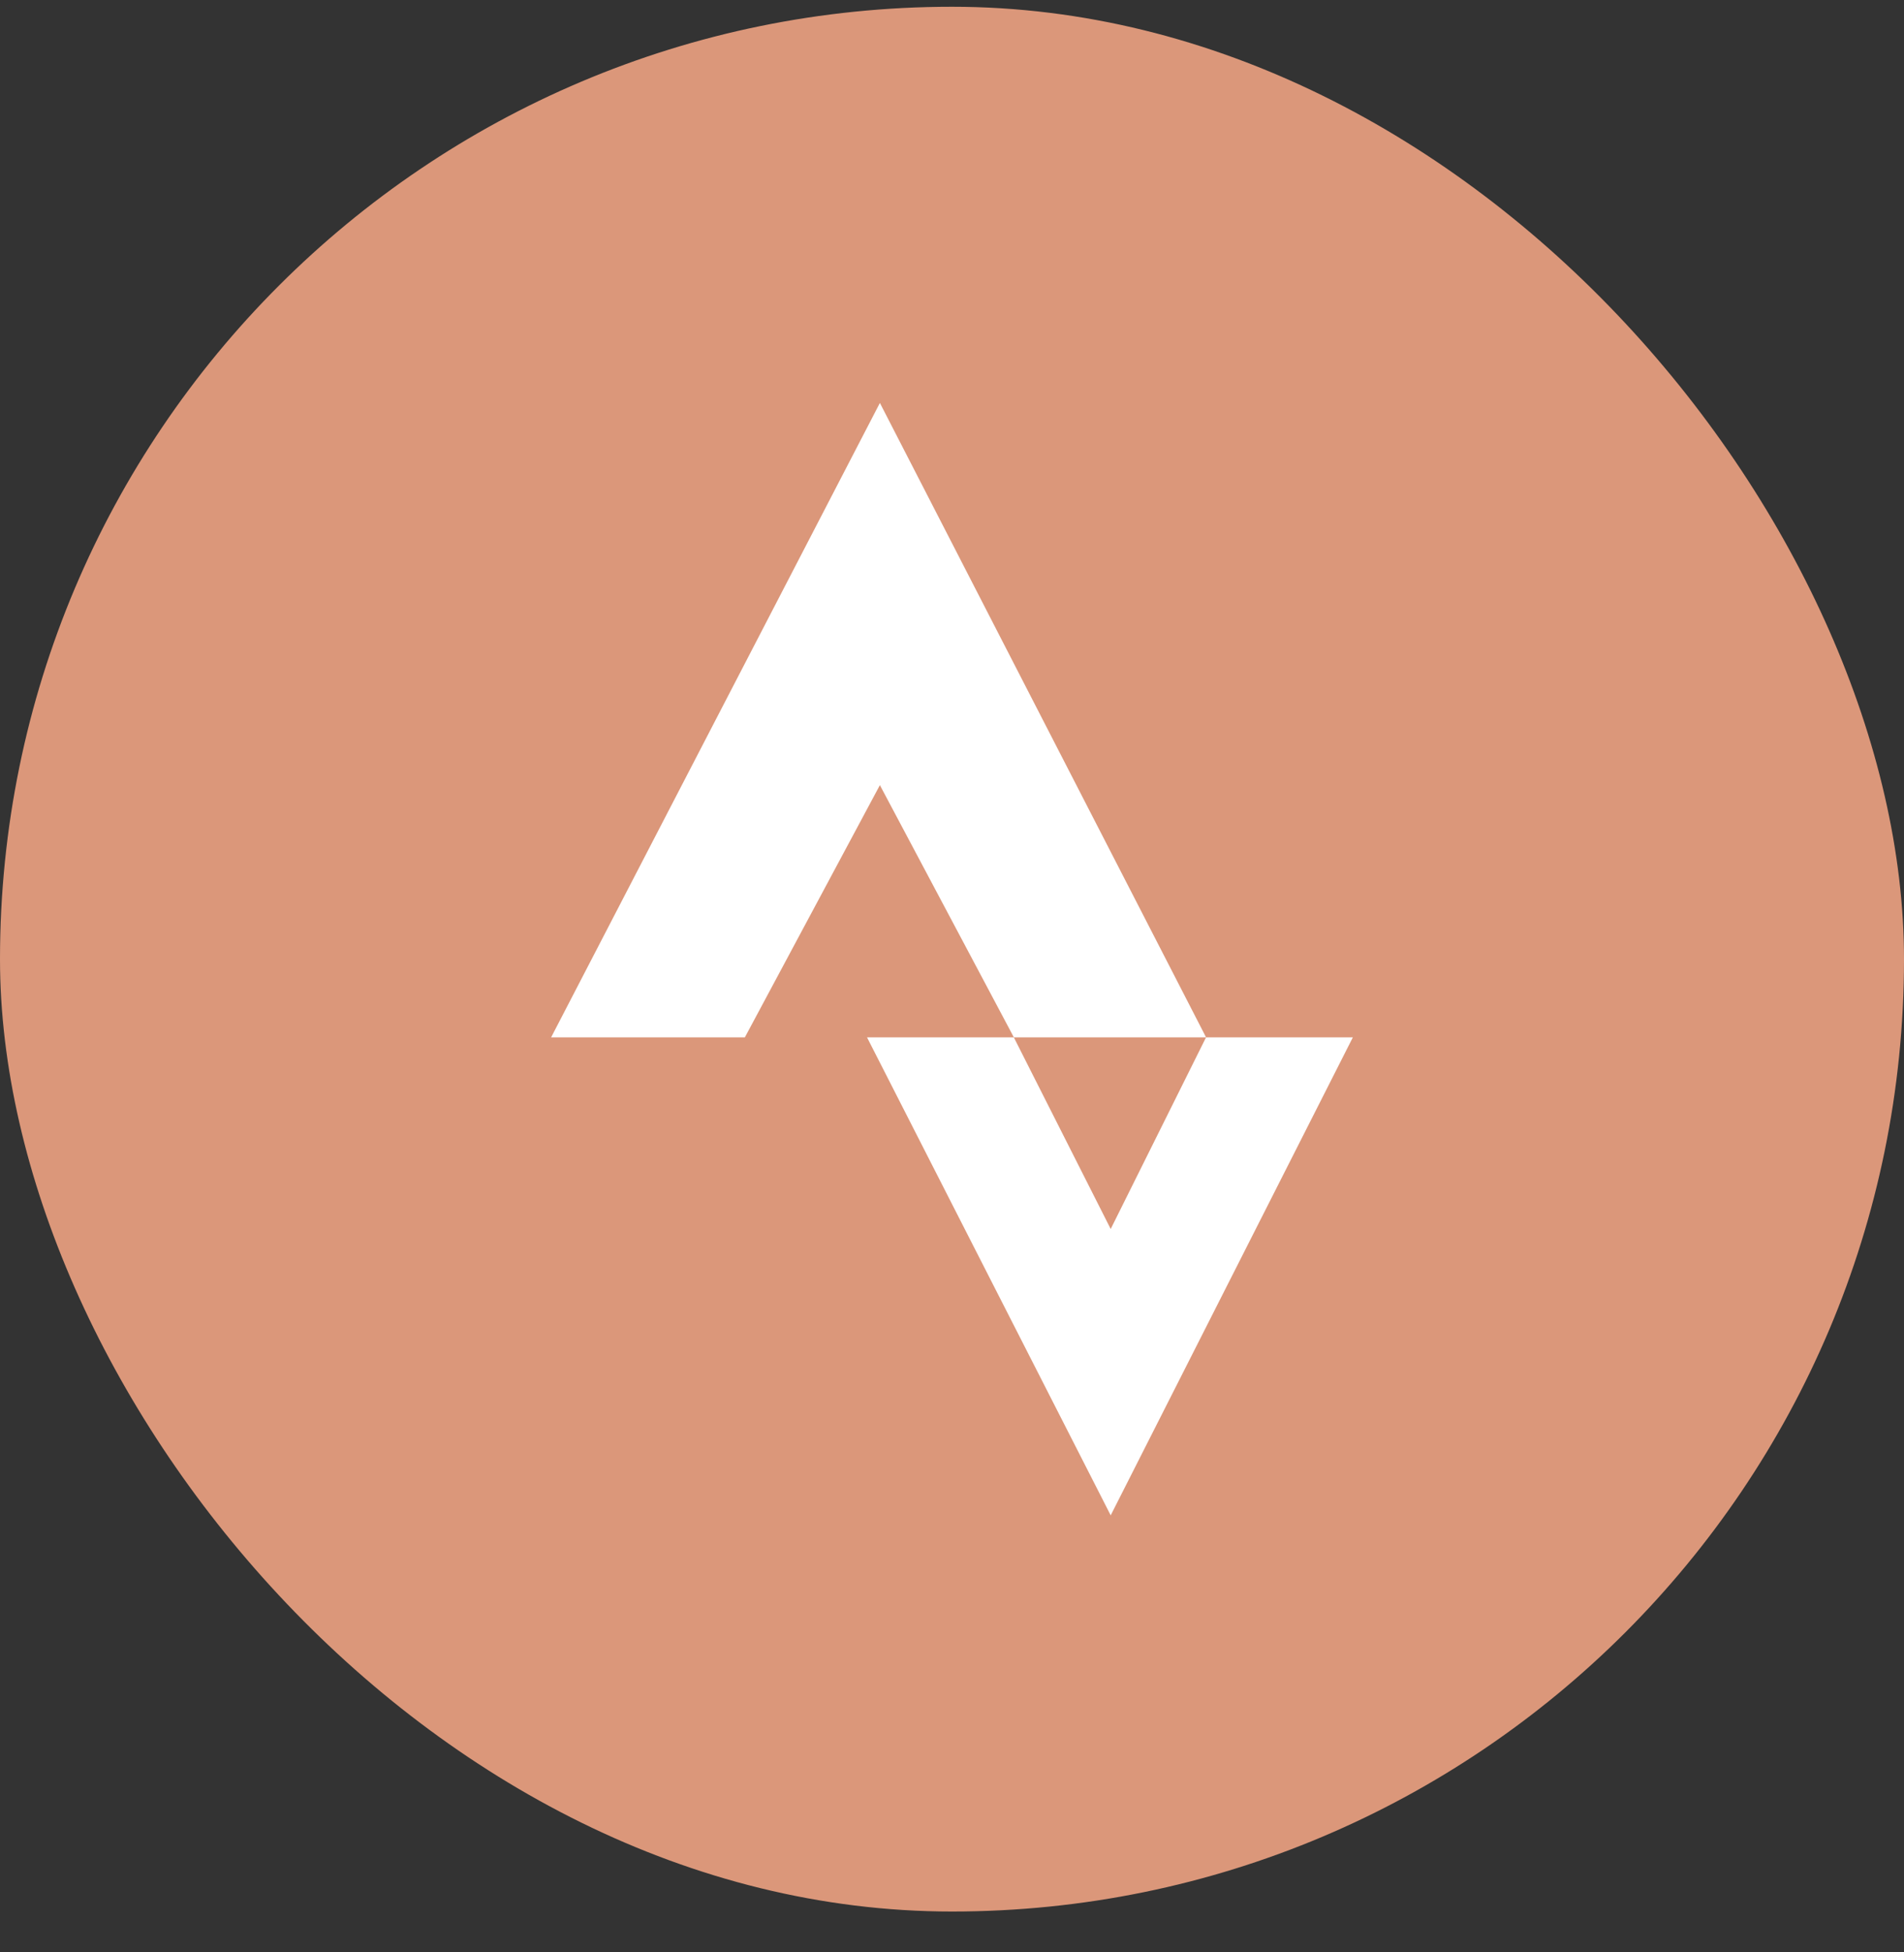
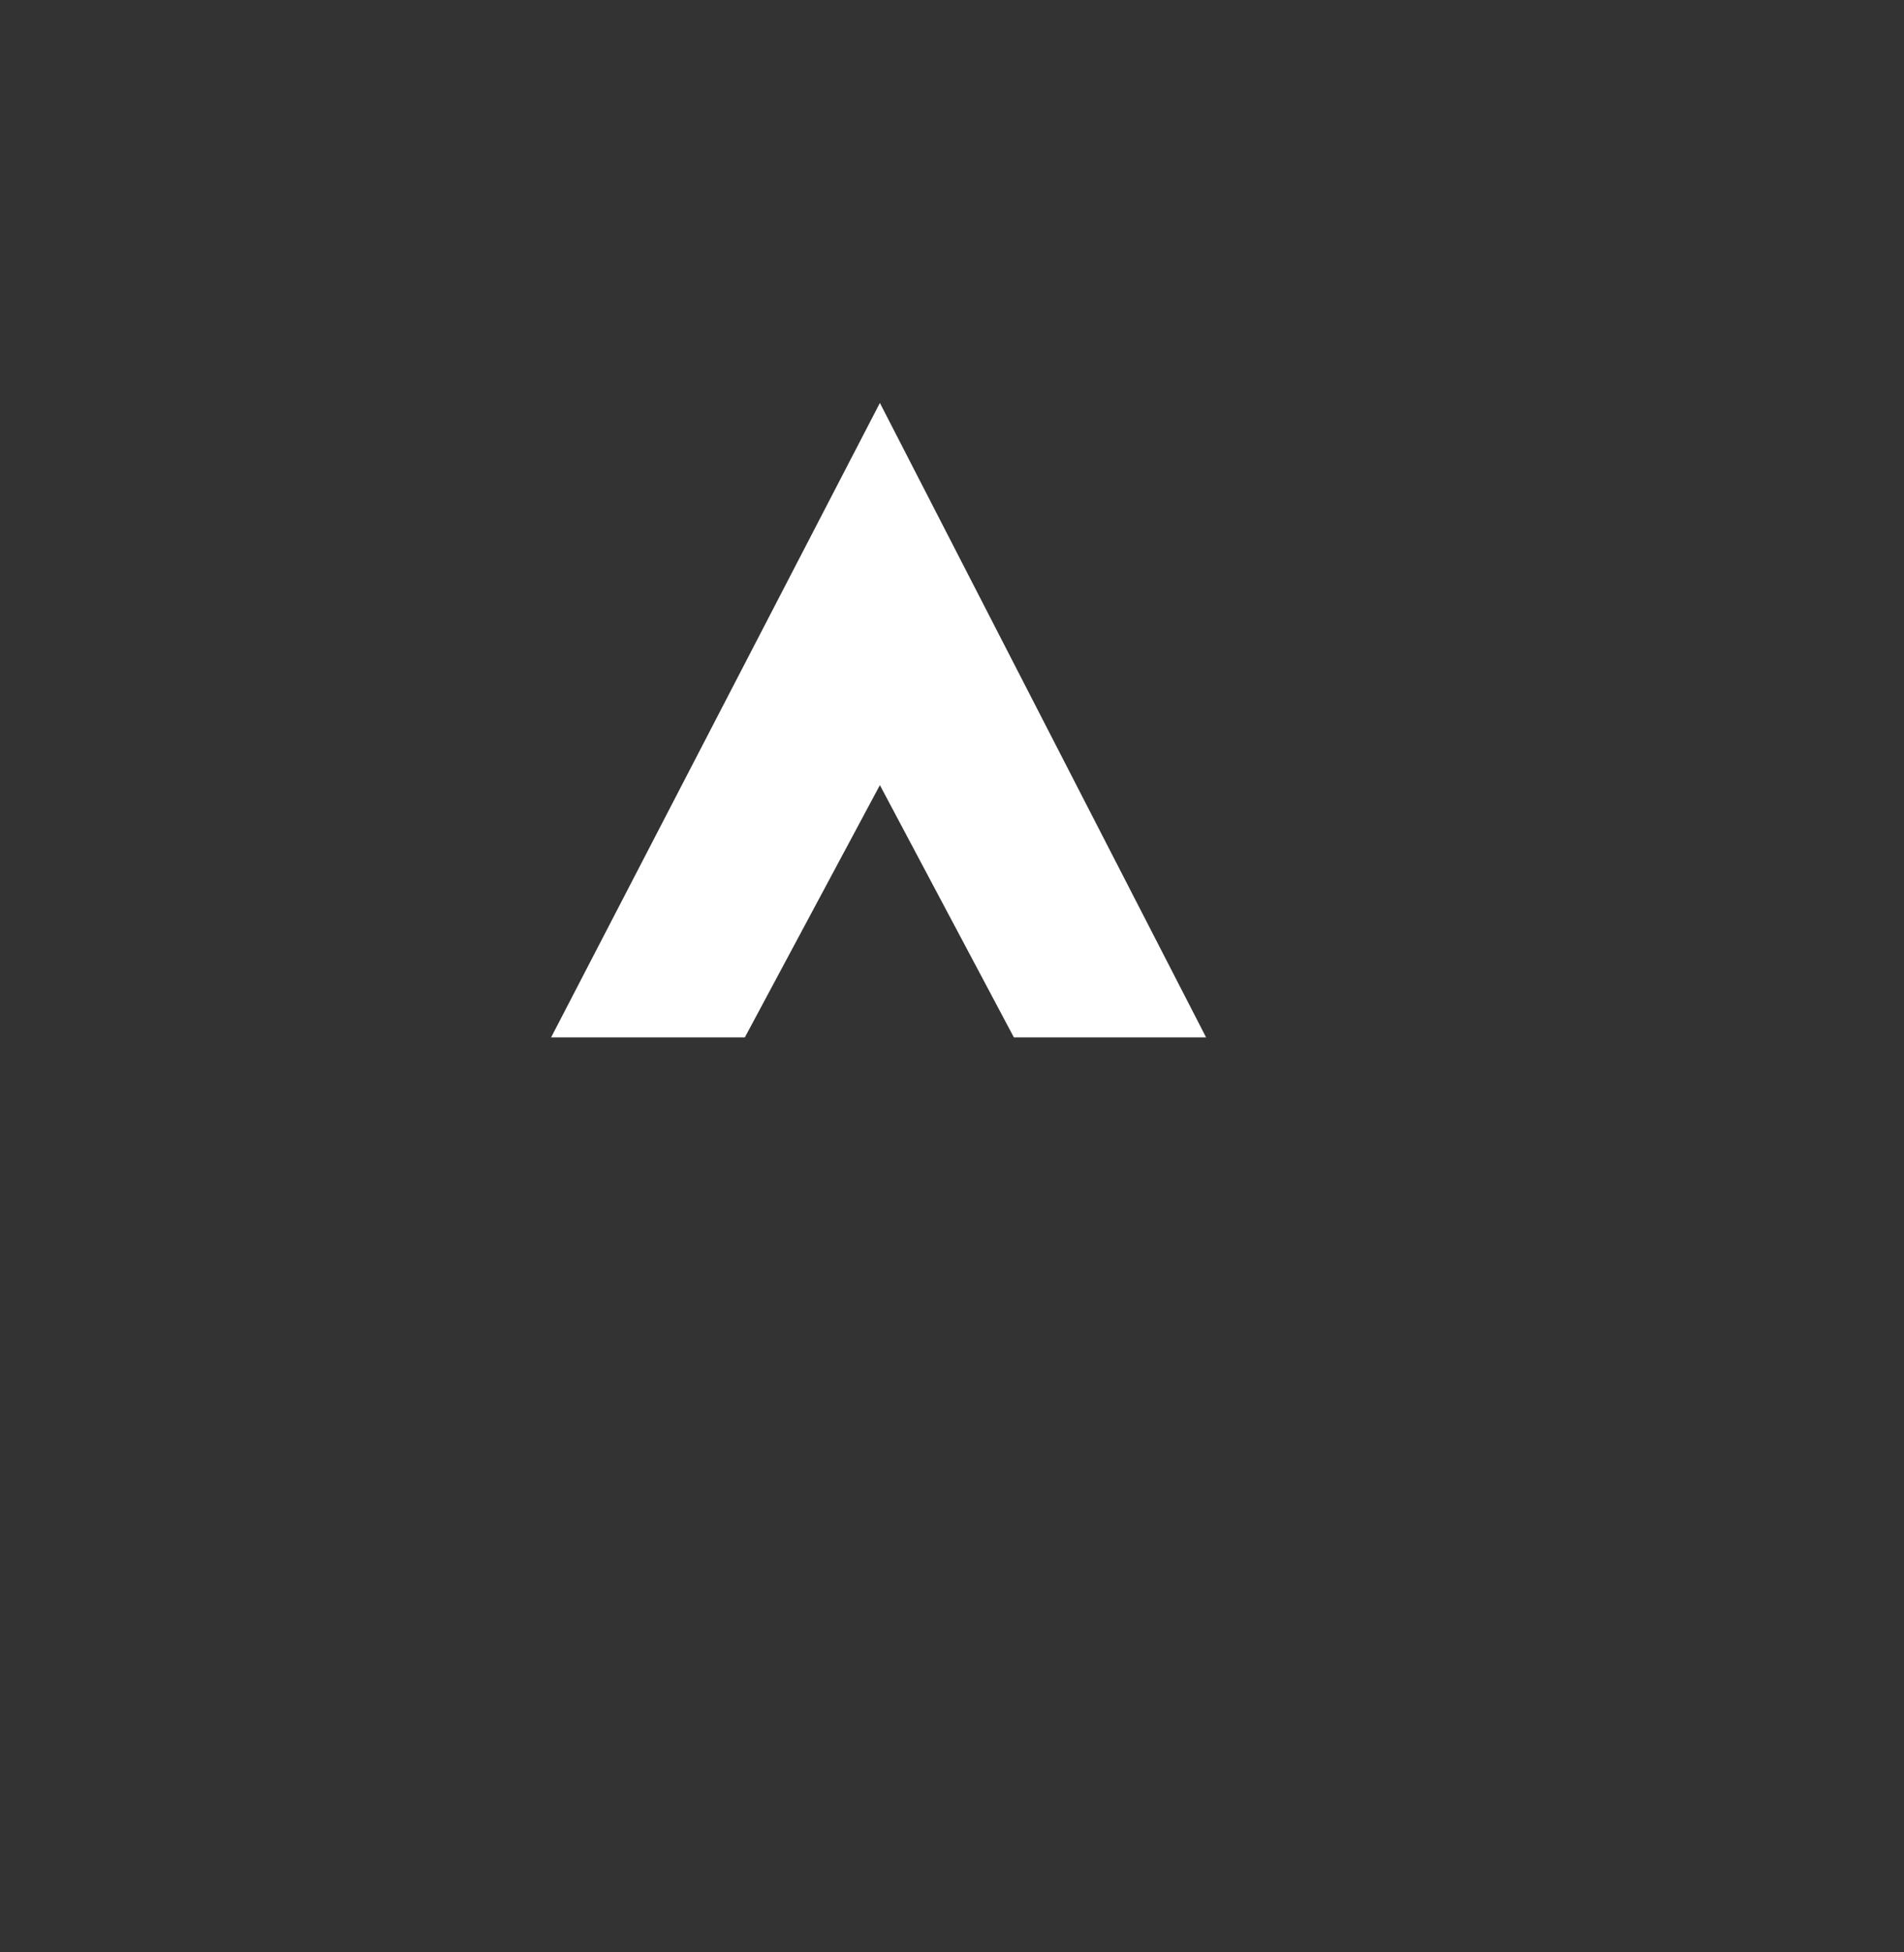
<svg xmlns="http://www.w3.org/2000/svg" width="40" height="41" viewBox="0 0 40 41" fill="none">
  <rect x="0" y="0" width="40" height="41" fill="#333333" stroke="none" />
-   <rect y="0.142" width="40" height="40" rx="20" fill="#DB977A" />
  <path d="M18.485 8.462L11.578 21.785H15.648L18.485 16.488L21.3 21.785H25.338L18.485 8.462Z" fill="white" />
-   <path d="M25.337 21.785L23.334 25.809L21.299 21.785H18.215L23.334 31.822L28.421 21.785H25.337Z" fill="white" />
</svg>